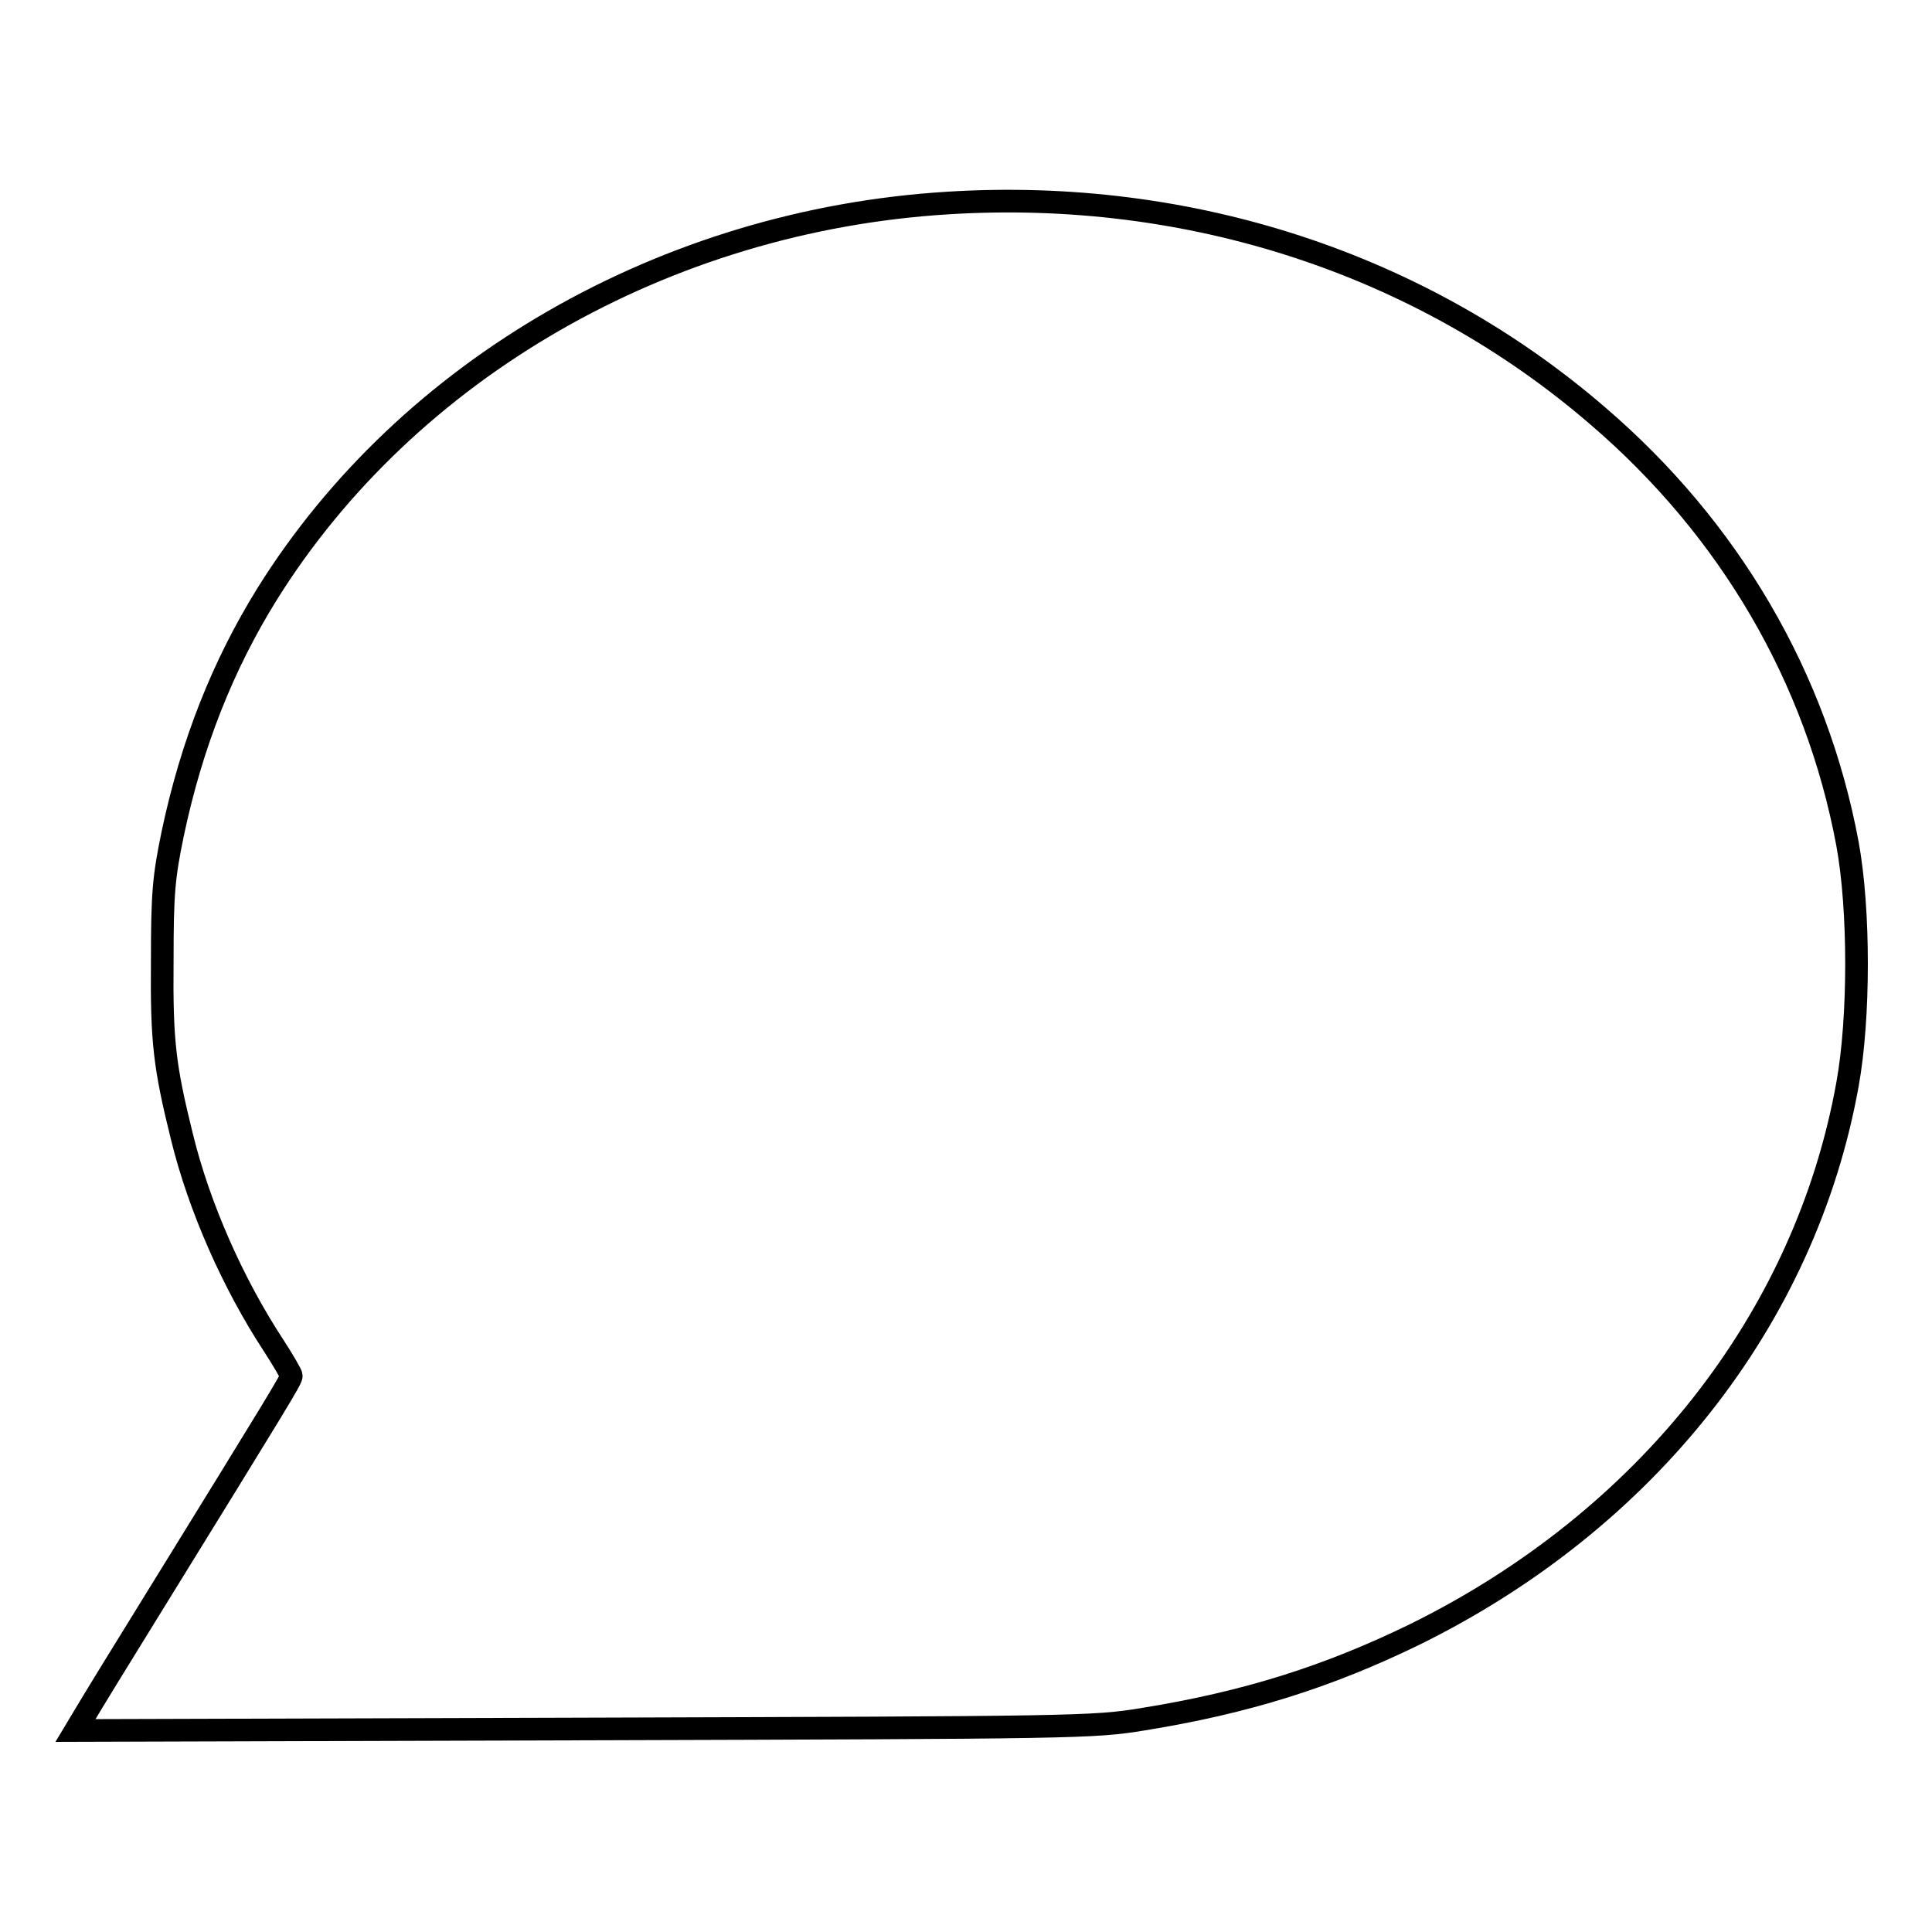
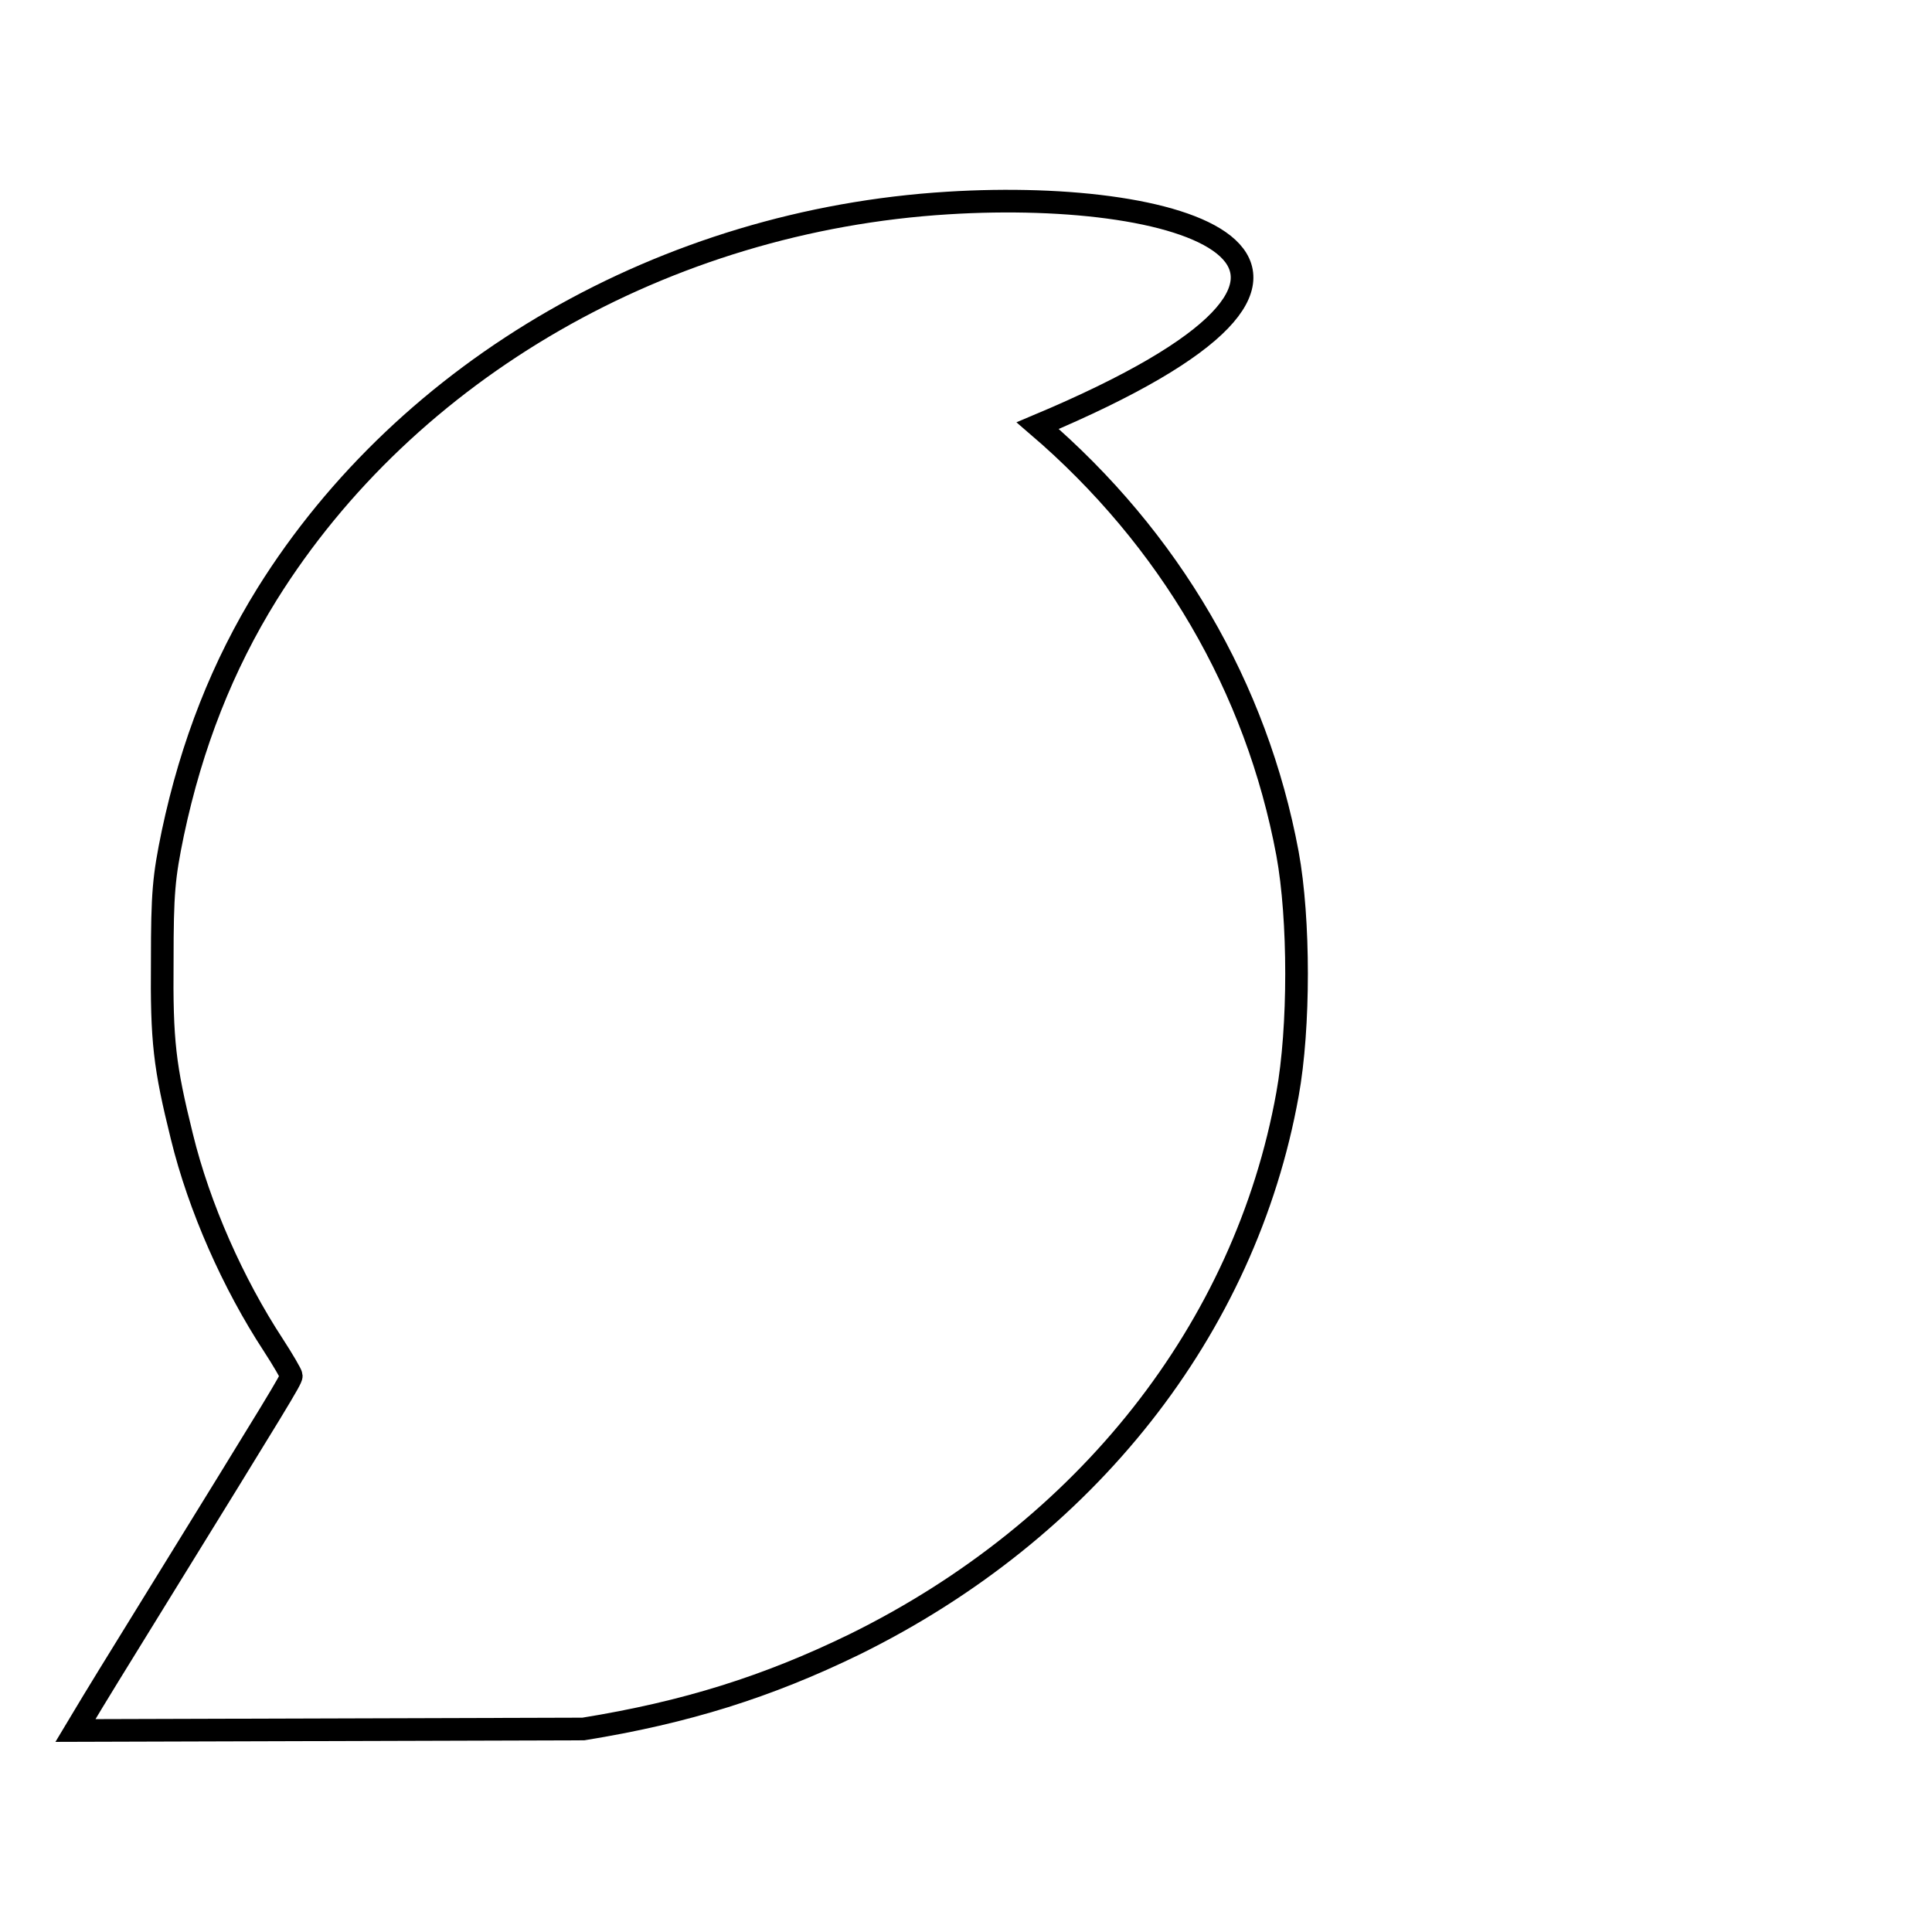
<svg xmlns="http://www.w3.org/2000/svg" version="1.1" x="0px" y="0px" viewBox="0 0 256 256" enable-background="new 0 0 256 256" xml:space="preserve">
  <g>
    <g>
      <g>
-         <path stroke-width="3" fill-opacity="0" stroke="#000000" d="M125.6,26.9C88.1,29.2,54,48.9,35.4,78.7c-5.9,9.5-10,19.9-12.5,31.7c-1.2,5.8-1.4,7.9-1.4,16.9c-0.1,10.7,0.3,14,2.6,23.3c2.3,9.4,6.8,19.5,12.1,27.6c1.3,2,2.4,3.9,2.4,4.1c0,0.5-1.6,3.1-18.2,30c-4.4,7.1-8.5,13.8-9.2,15l-1.2,2l67.3-0.2c65.4-0.2,67.5-0.2,74.2-1.3c13.6-2.2,24.4-5.6,35.9-11.2c30.7-15.1,51.8-41.8,57.4-72.9c1.6-8.8,1.6-23.2,0-31.9c-4.1-22-15.6-41.7-33.1-56.7C188.4,35,157.7,24.9,125.6,26.9z" />
+         <path stroke-width="3" fill-opacity="0" stroke="#000000" d="M125.6,26.9C88.1,29.2,54,48.9,35.4,78.7c-5.9,9.5-10,19.9-12.5,31.7c-1.2,5.8-1.4,7.9-1.4,16.9c-0.1,10.7,0.3,14,2.6,23.3c2.3,9.4,6.8,19.5,12.1,27.6c1.3,2,2.4,3.9,2.4,4.1c0,0.5-1.6,3.1-18.2,30c-4.4,7.1-8.5,13.8-9.2,15l-1.2,2l67.3-0.2c13.6-2.2,24.4-5.6,35.9-11.2c30.7-15.1,51.8-41.8,57.4-72.9c1.6-8.8,1.6-23.2,0-31.9c-4.1-22-15.6-41.7-33.1-56.7C188.4,35,157.7,24.9,125.6,26.9z" />
      </g>
    </g>
  </g>
</svg>